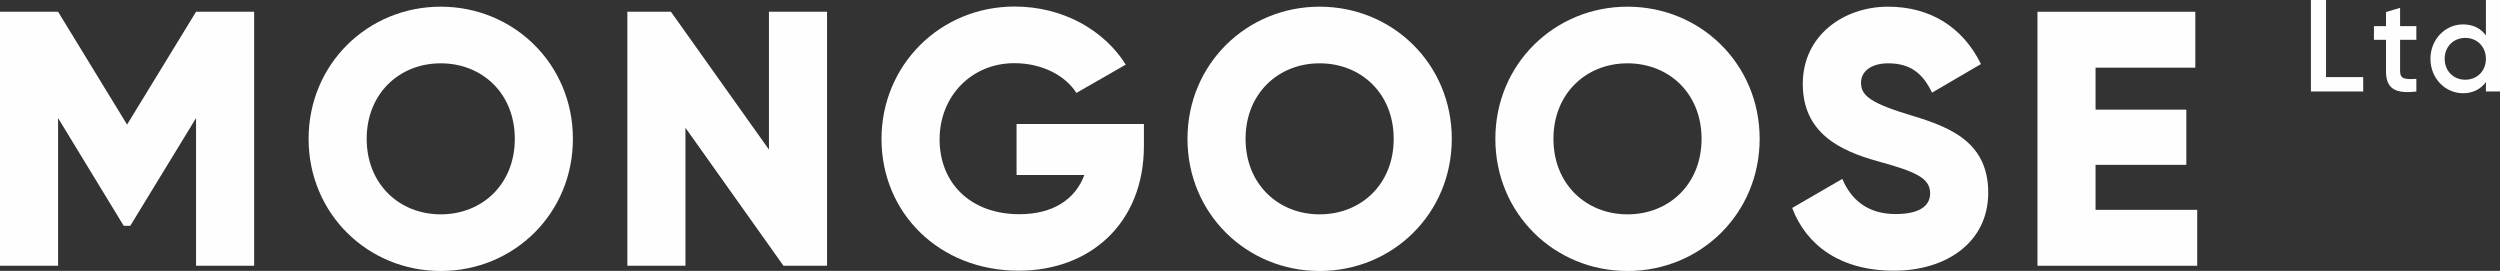
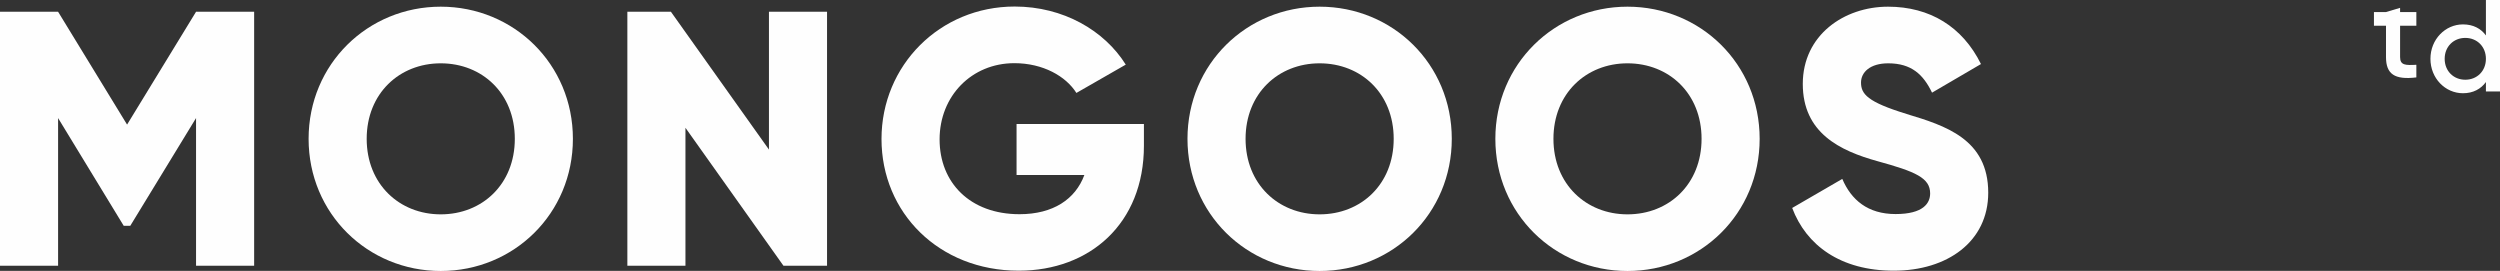
<svg xmlns="http://www.w3.org/2000/svg" id="Layer_2" data-name="Layer 2" viewBox="0 0 172.15 18.65">
  <rect x="0" y="0" width="172.15" height="18.65" fill="#333333" stroke="none" />
  <defs>
    <style>
      .cls-1 {
        fill: #fefefe;
      }
    </style>
  </defs>
  <g id="Component_8_19" data-name="Component 8 19">
    <g>
      <polygon class="cls-1" points="8.75 8.58 4 .81 0 .81 0 18.3 4 18.3 4 8.13 8.52 15.55 8.97 15.55 13.5 8.13 13.5 18.3 17.5 18.3 17.5 .81 13.5 .81 8.75 8.58" />
      <path class="cls-1" d="m30.35.46c-5.02,0-9.1,3.95-9.1,9.1s4.07,9.1,9.1,9.1,9.1-3.95,9.1-9.1S35.37.46,30.35.46Zm0,14.3c-2.85,0-5.1-2.08-5.1-5.2s2.25-5.2,5.1-5.2,5.1,2.07,5.1,5.2-2.25,5.2-5.1,5.2Z" />
      <polygon class="cls-1" points="52.95 10.3 46.2 .81 43.2 .81 43.2 18.3 47.2 18.3 47.2 8.8 53.95 18.3 56.95 18.3 56.95 .81 52.95 .81 52.95 10.3" />
      <path class="cls-1" d="m70,12.05h4.67c-.62,1.67-2.15,2.7-4.47,2.7-3.4,0-5.5-2.17-5.5-5.15s2.2-5.25,5.15-5.25c1.97,0,3.55.9,4.27,2.05l3.4-1.95c-1.47-2.35-4.3-4-7.65-4-5.15,0-9.17,4.05-9.17,9.12s3.95,9.07,9.45,9.07c4.9,0,8.62-3.25,8.62-8.6v-1.5h-8.77v3.5Z" />
      <path class="cls-1" d="m90.87.46c-5.02,0-9.1,3.95-9.1,9.1s4.07,9.1,9.1,9.1,9.1-3.95,9.1-9.1S95.9.46,90.87.46Zm0,14.3c-2.85,0-5.1-2.08-5.1-5.2s2.25-5.2,5.1-5.2,5.1,2.07,5.1,5.2-2.25,5.2-5.1,5.2Z" />
      <path class="cls-1" d="m112.07.46c-5.02,0-9.1,3.95-9.1,9.1s4.07,9.1,9.1,9.1,9.1-3.95,9.1-9.1S117.1.46,112.07.46Zm0,14.3c-2.85,0-5.1-2.08-5.1-5.2s2.25-5.2,5.1-5.2,5.1,2.07,5.1,5.2-2.25,5.2-5.1,5.2Z" />
      <path class="cls-1" d="m131.3,7.85c-2.72-.83-3.15-1.38-3.15-2.17,0-.7.62-1.32,1.87-1.32,1.6,0,2.42.77,3.02,2.02l3.37-1.97c-1.27-2.57-3.52-3.95-6.4-3.95-3.02,0-5.87,1.95-5.87,5.32s2.55,4.6,5.15,5.32c2.62.72,3.62,1.15,3.62,2.22,0,.67-.47,1.42-2.38,1.42s-3.05-.97-3.67-2.42l-3.45,2c.97,2.57,3.32,4.32,7,4.32s6.5-2,6.5-5.37c0-3.7-2.97-4.62-5.62-5.42Z" />
-       <polygon class="cls-1" points="144.3 11.35 150.55 11.35 150.55 7.55 144.3 7.55 144.3 4.66 151.17 4.66 151.17 .81 140.3 .81 140.3 18.3 151.3 18.3 151.3 14.45 144.3 14.45 144.3 11.35" />
-       <polygon class="cls-1" points="160.17 0 159.13 0 159.13 6.3 162.73 6.3 162.73 5.31 160.17 5.31 160.17 0" />
-       <path class="cls-1" d="m165.27.54l-.97.29v.97h-.83v.94h.83v2.16c0,1.17.59,1.58,2.09,1.4v-.87c-.74.04-1.12.04-1.12-.53v-2.16h1.12v-.94h-1.12V.54Z" />
+       <path class="cls-1" d="m165.27.54l-.97.29h-.83v.94h.83v2.16c0,1.17.59,1.58,2.09,1.4v-.87c-.74.04-1.12.04-1.12-.53v-2.16h1.12v-.94h-1.12V.54Z" />
      <path class="cls-1" d="m171.18,0v2.44c-.34-.47-.87-.76-1.58-.76-1.22,0-2.24,1.03-2.24,2.37s1.02,2.37,2.24,2.37c.7,0,1.23-.29,1.58-.77v.65h.97V0h-.97Zm-1.42,5.49c-.81,0-1.42-.6-1.42-1.44s.61-1.44,1.42-1.44,1.42.6,1.42,1.44-.61,1.44-1.42,1.44Z" />
    </g>
  </g>
</svg>